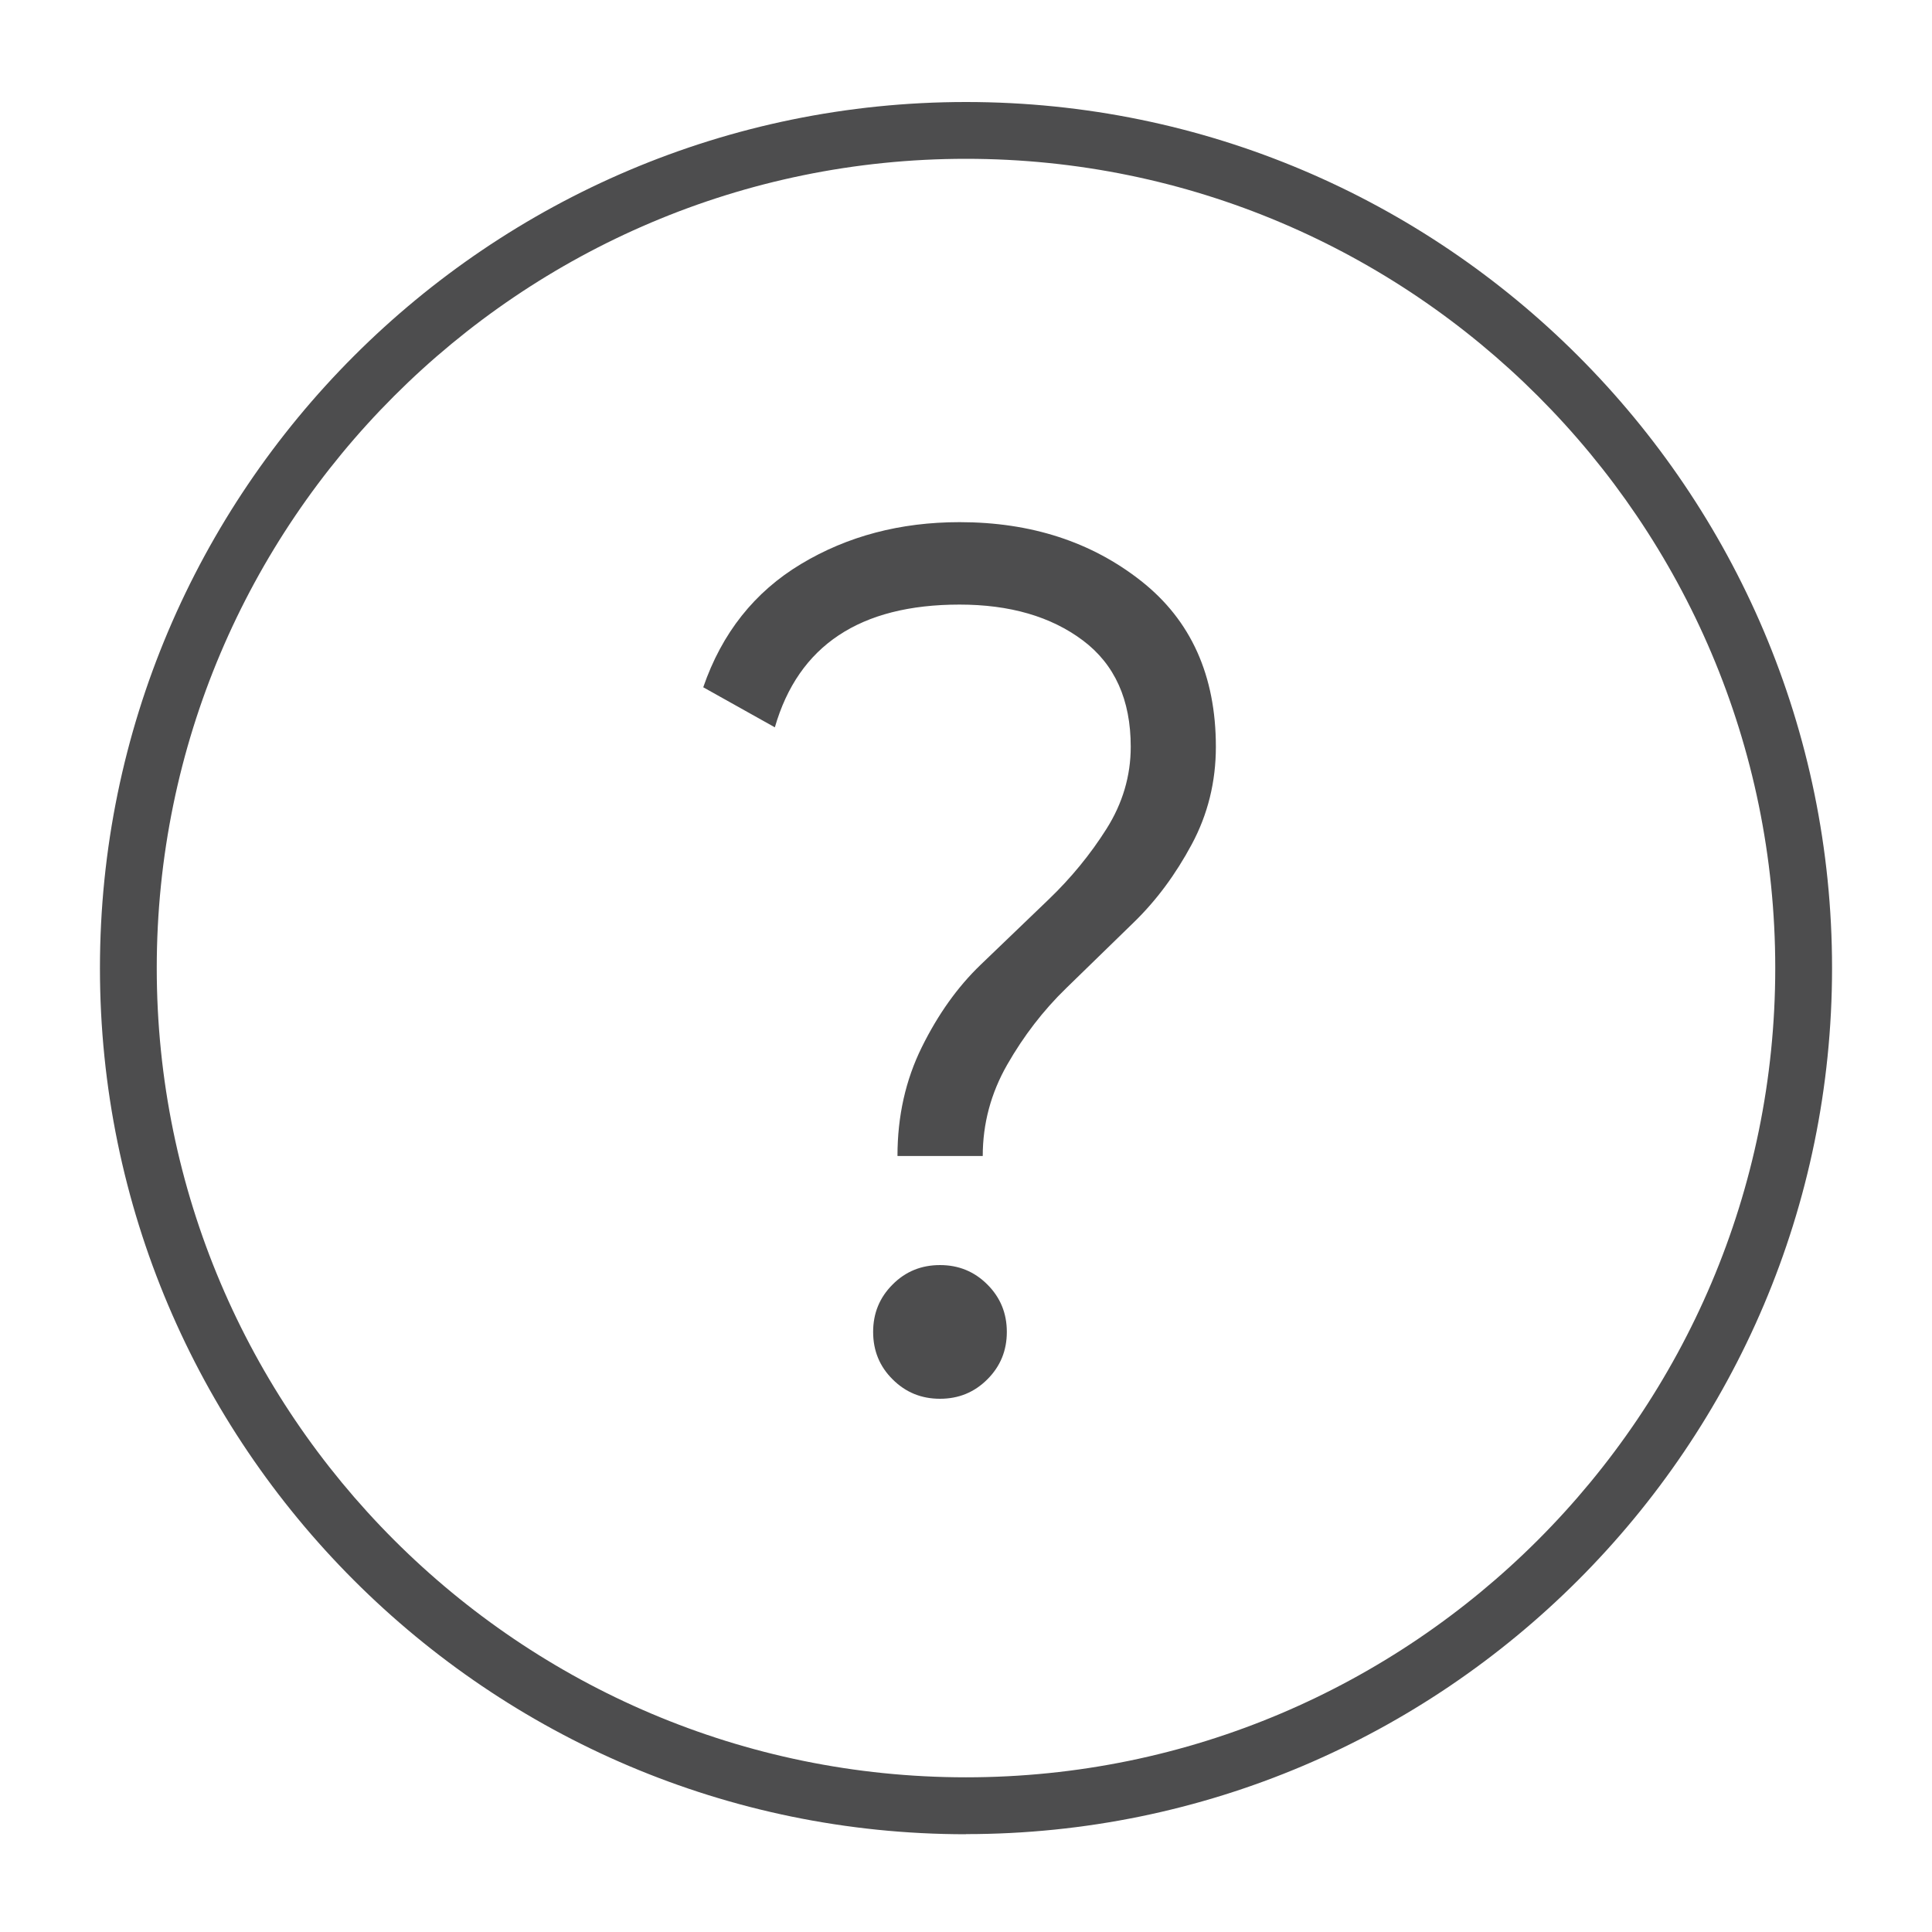
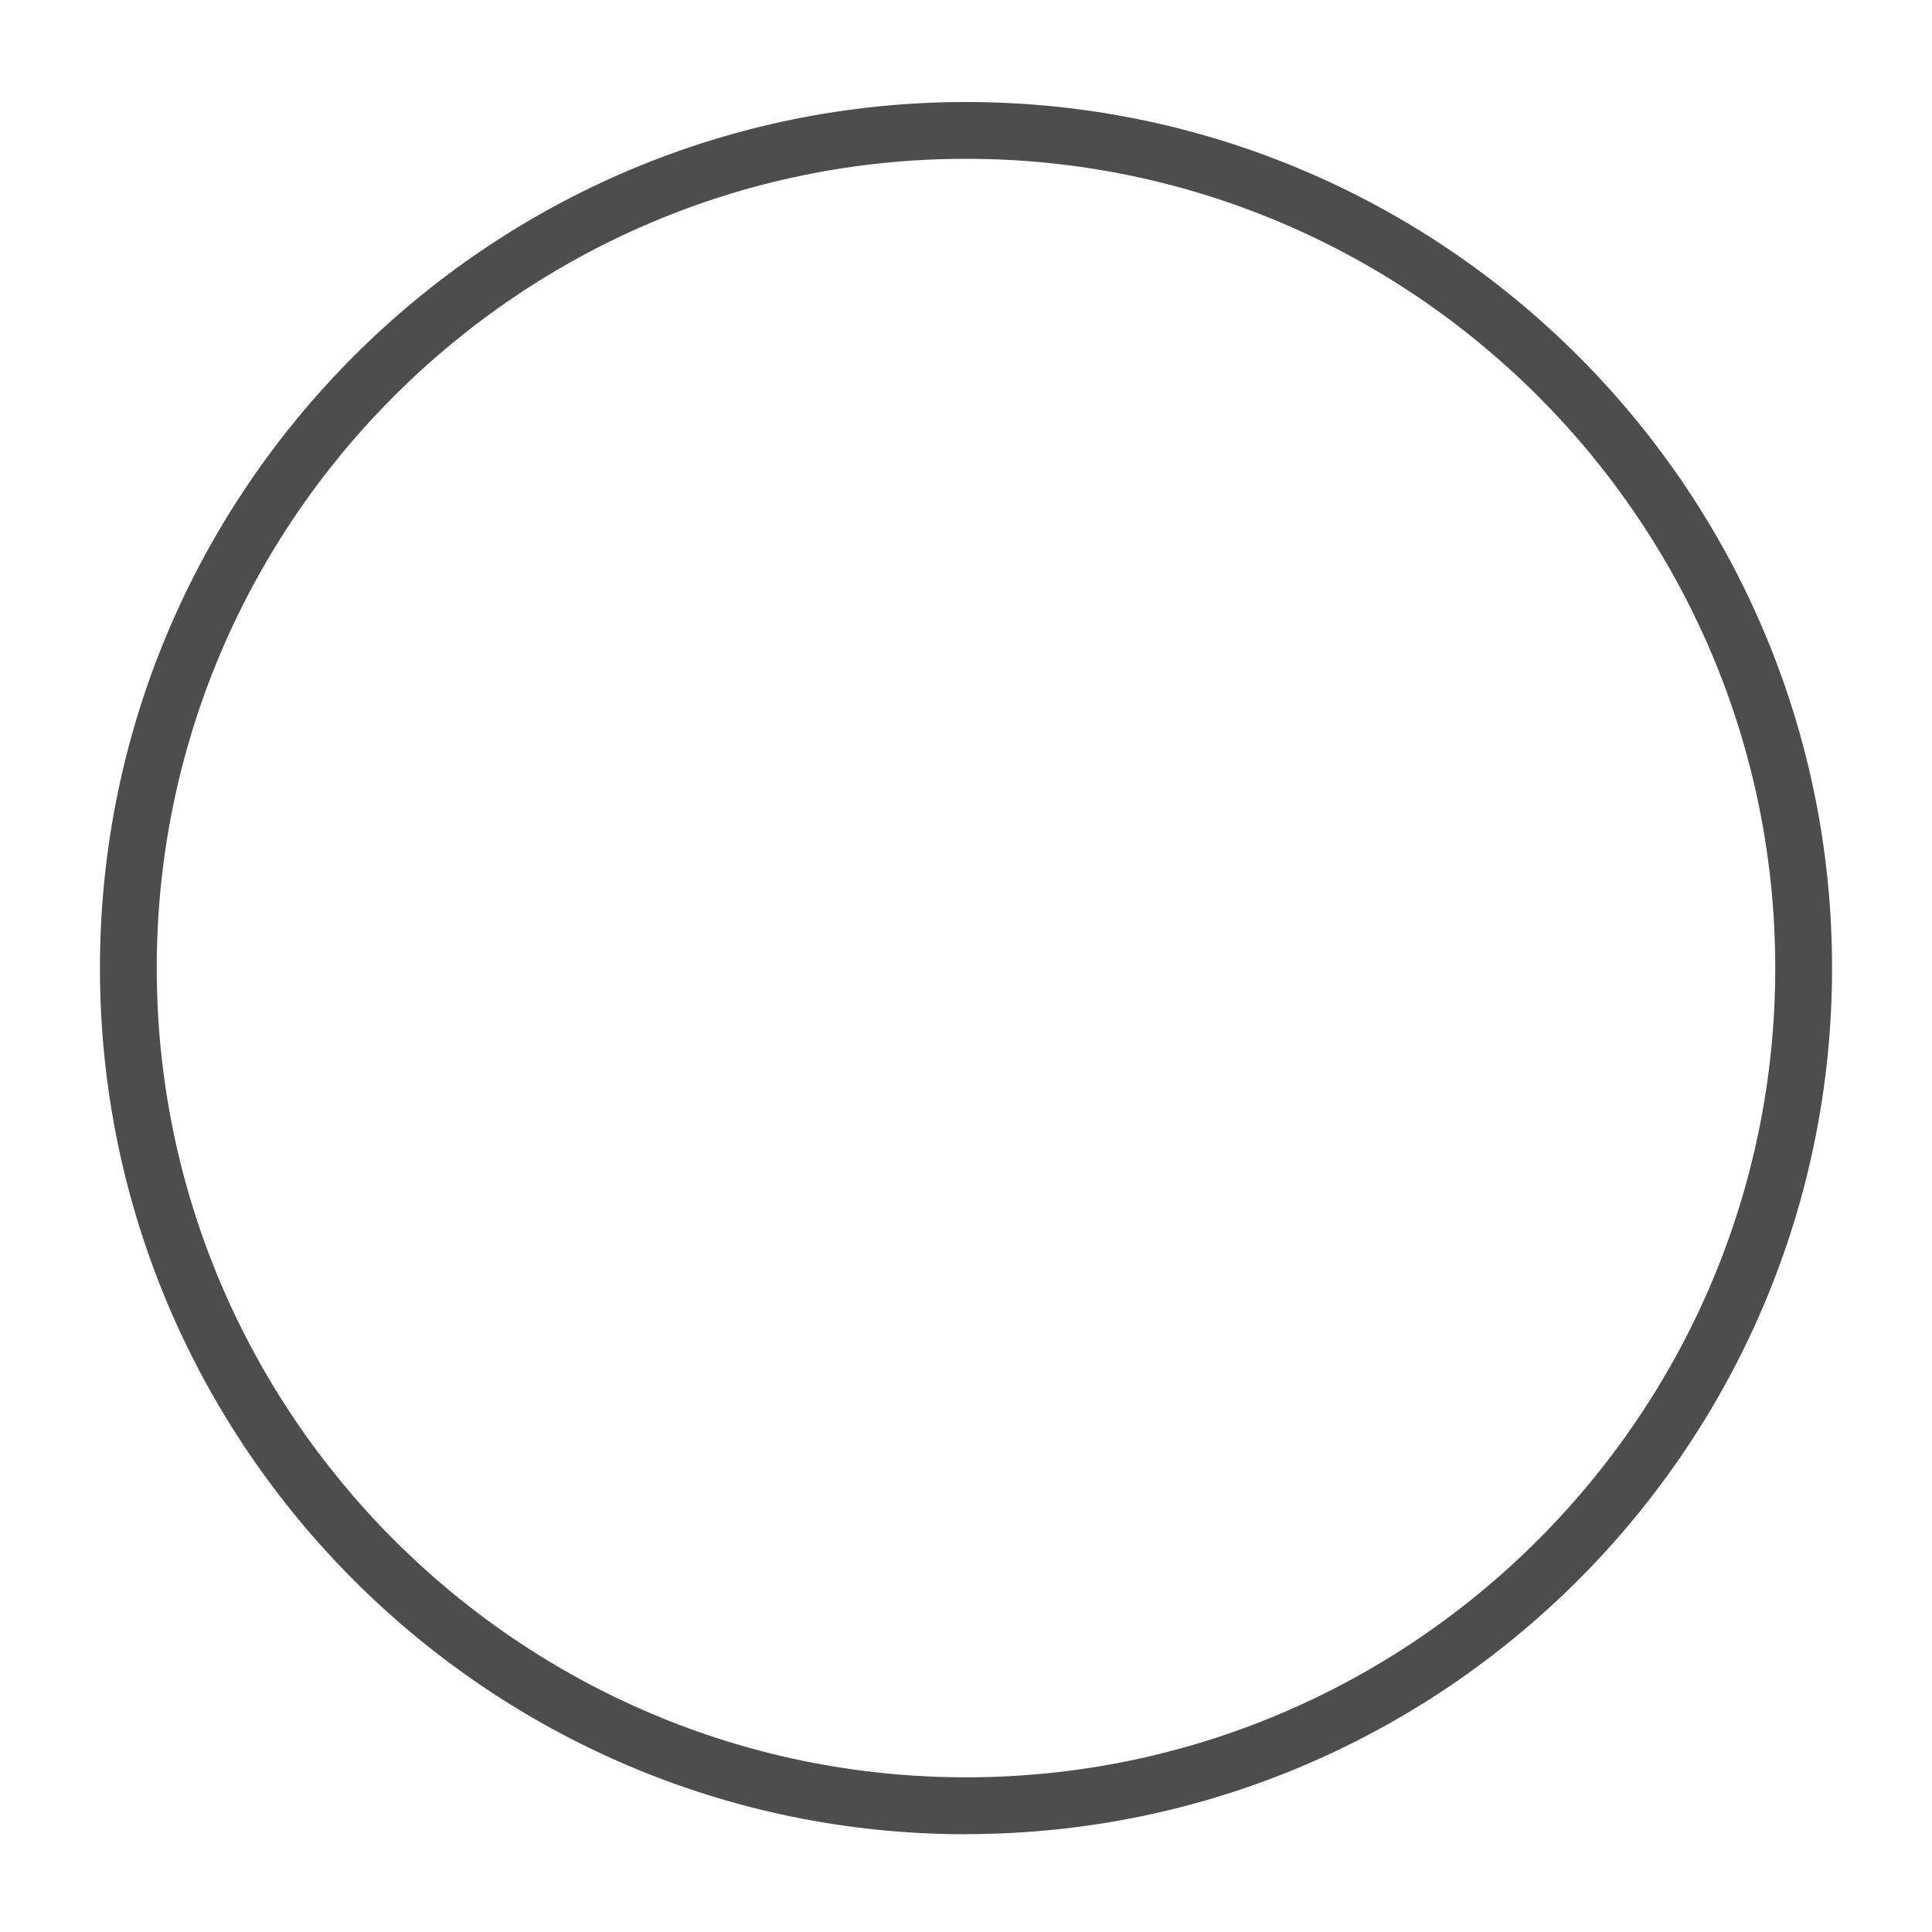
<svg xmlns="http://www.w3.org/2000/svg" id="Layer_1" data-name="Layer 1" viewBox="0 0 150 150">
  <defs>
    <style> .cls-1 { fill: #4d4d4e; stroke-width: 0px; } </style>
  </defs>
  <path class="cls-1" d="m75,142.41c-37.08,0-67.24-30.17-67.24-67.24S37.92,7.92,75,7.92s67.24,30.16,67.24,67.24-30.17,67.24-67.24,67.24Zm0-130.08c-34.65,0-62.83,28.19-62.83,62.83s28.19,62.83,62.83,62.83,62.83-28.19,62.83-62.83S109.65,12.33,75,12.33Z" />
-   <path class="cls-1" d="m69.68,89.74c0-3.08.63-5.89,1.89-8.44,1.26-2.55,2.78-4.68,4.56-6.39,1.79-1.72,3.55-3.41,5.29-5.08,1.74-1.67,3.24-3.5,4.49-5.48,1.25-1.98,1.88-4.11,1.88-6.37,0-3.65-1.24-6.4-3.72-8.26-2.48-1.86-5.68-2.78-9.57-2.78-7.73,0-12.51,3.18-14.34,9.53l-5.56-3.11c1.45-4.21,3.98-7.4,7.59-9.57,3.61-2.17,7.72-3.25,12.31-3.25,5.53,0,10.23,1.52,14.1,4.57s5.8,7.34,5.8,12.87c0,2.71-.62,5.24-1.87,7.57-1.25,2.33-2.74,4.35-4.49,6.05-1.75,1.7-3.51,3.42-5.28,5.14-1.77,1.72-3.29,3.7-4.56,5.92-1.27,2.22-1.9,4.59-1.9,7.09h-6.6Zm6.98,17.35c-1.01,1.01-2.23,1.51-3.68,1.51s-2.67-.5-3.68-1.51c-1.01-1-1.51-2.23-1.51-3.68s.5-2.67,1.51-3.68c1-1.01,2.23-1.51,3.68-1.51s2.67.5,3.68,1.51c1.01,1.01,1.51,2.23,1.51,3.68s-.5,2.67-1.51,3.68Z" />
</svg>